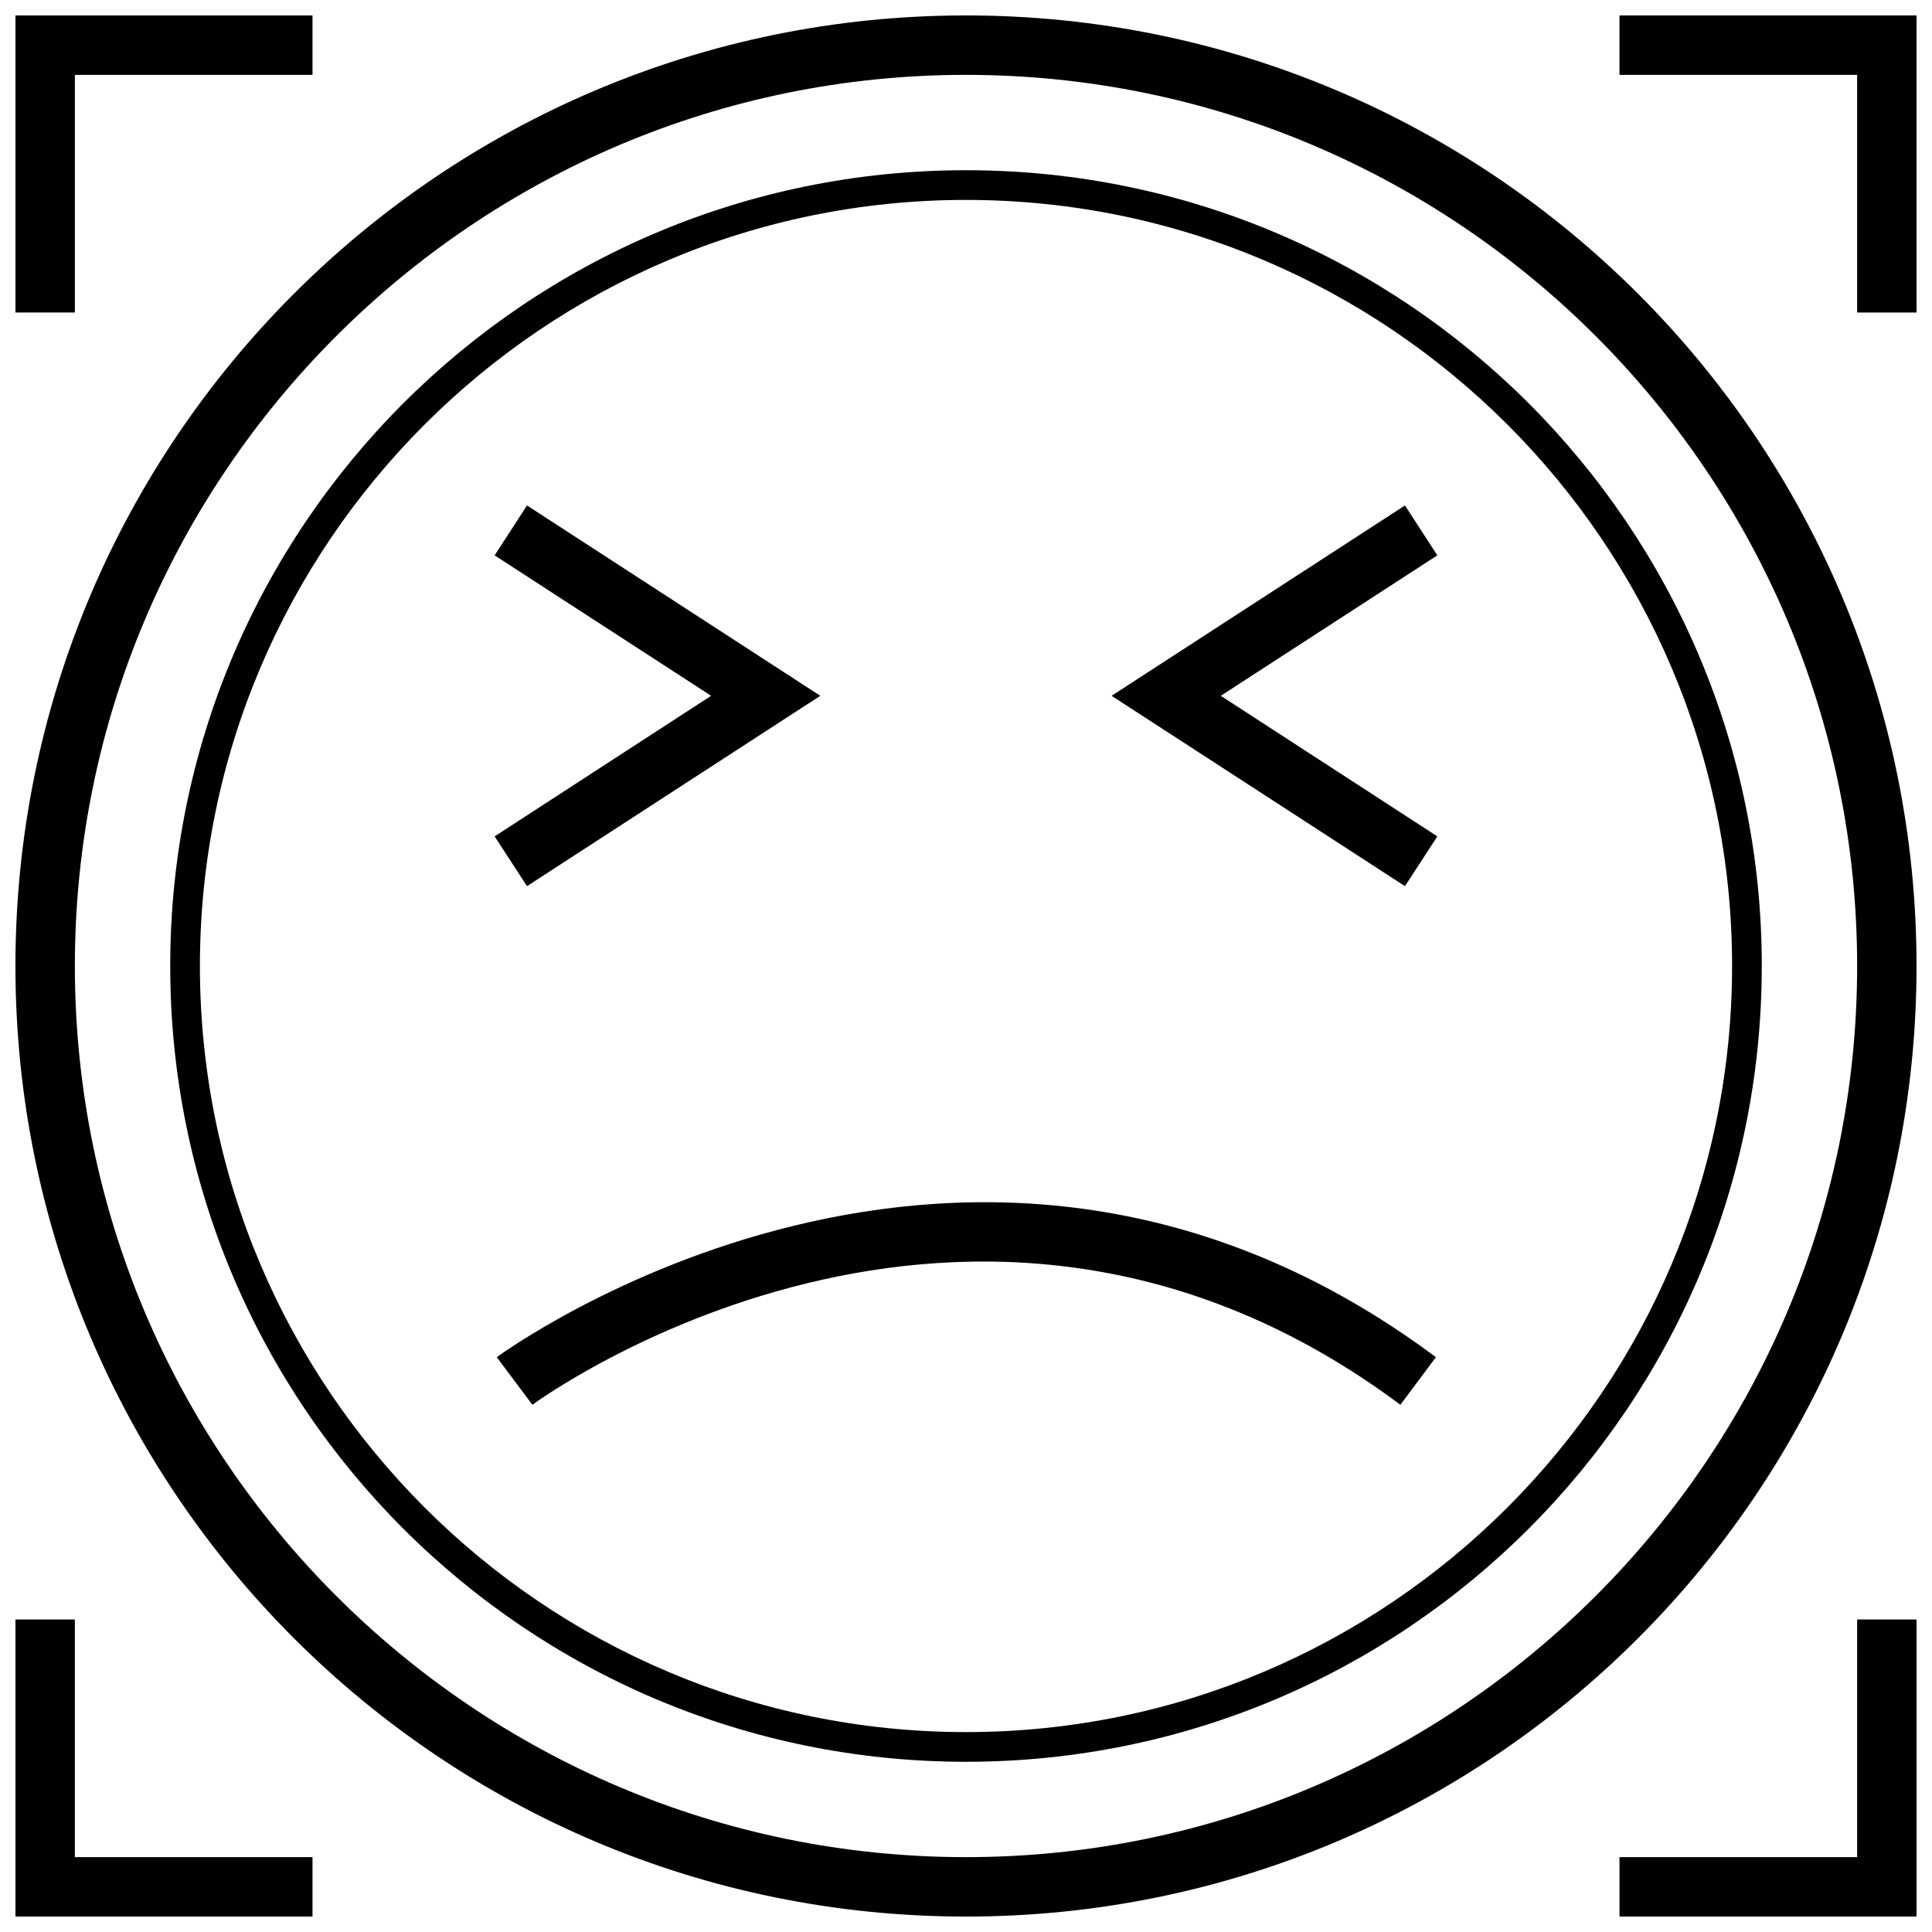
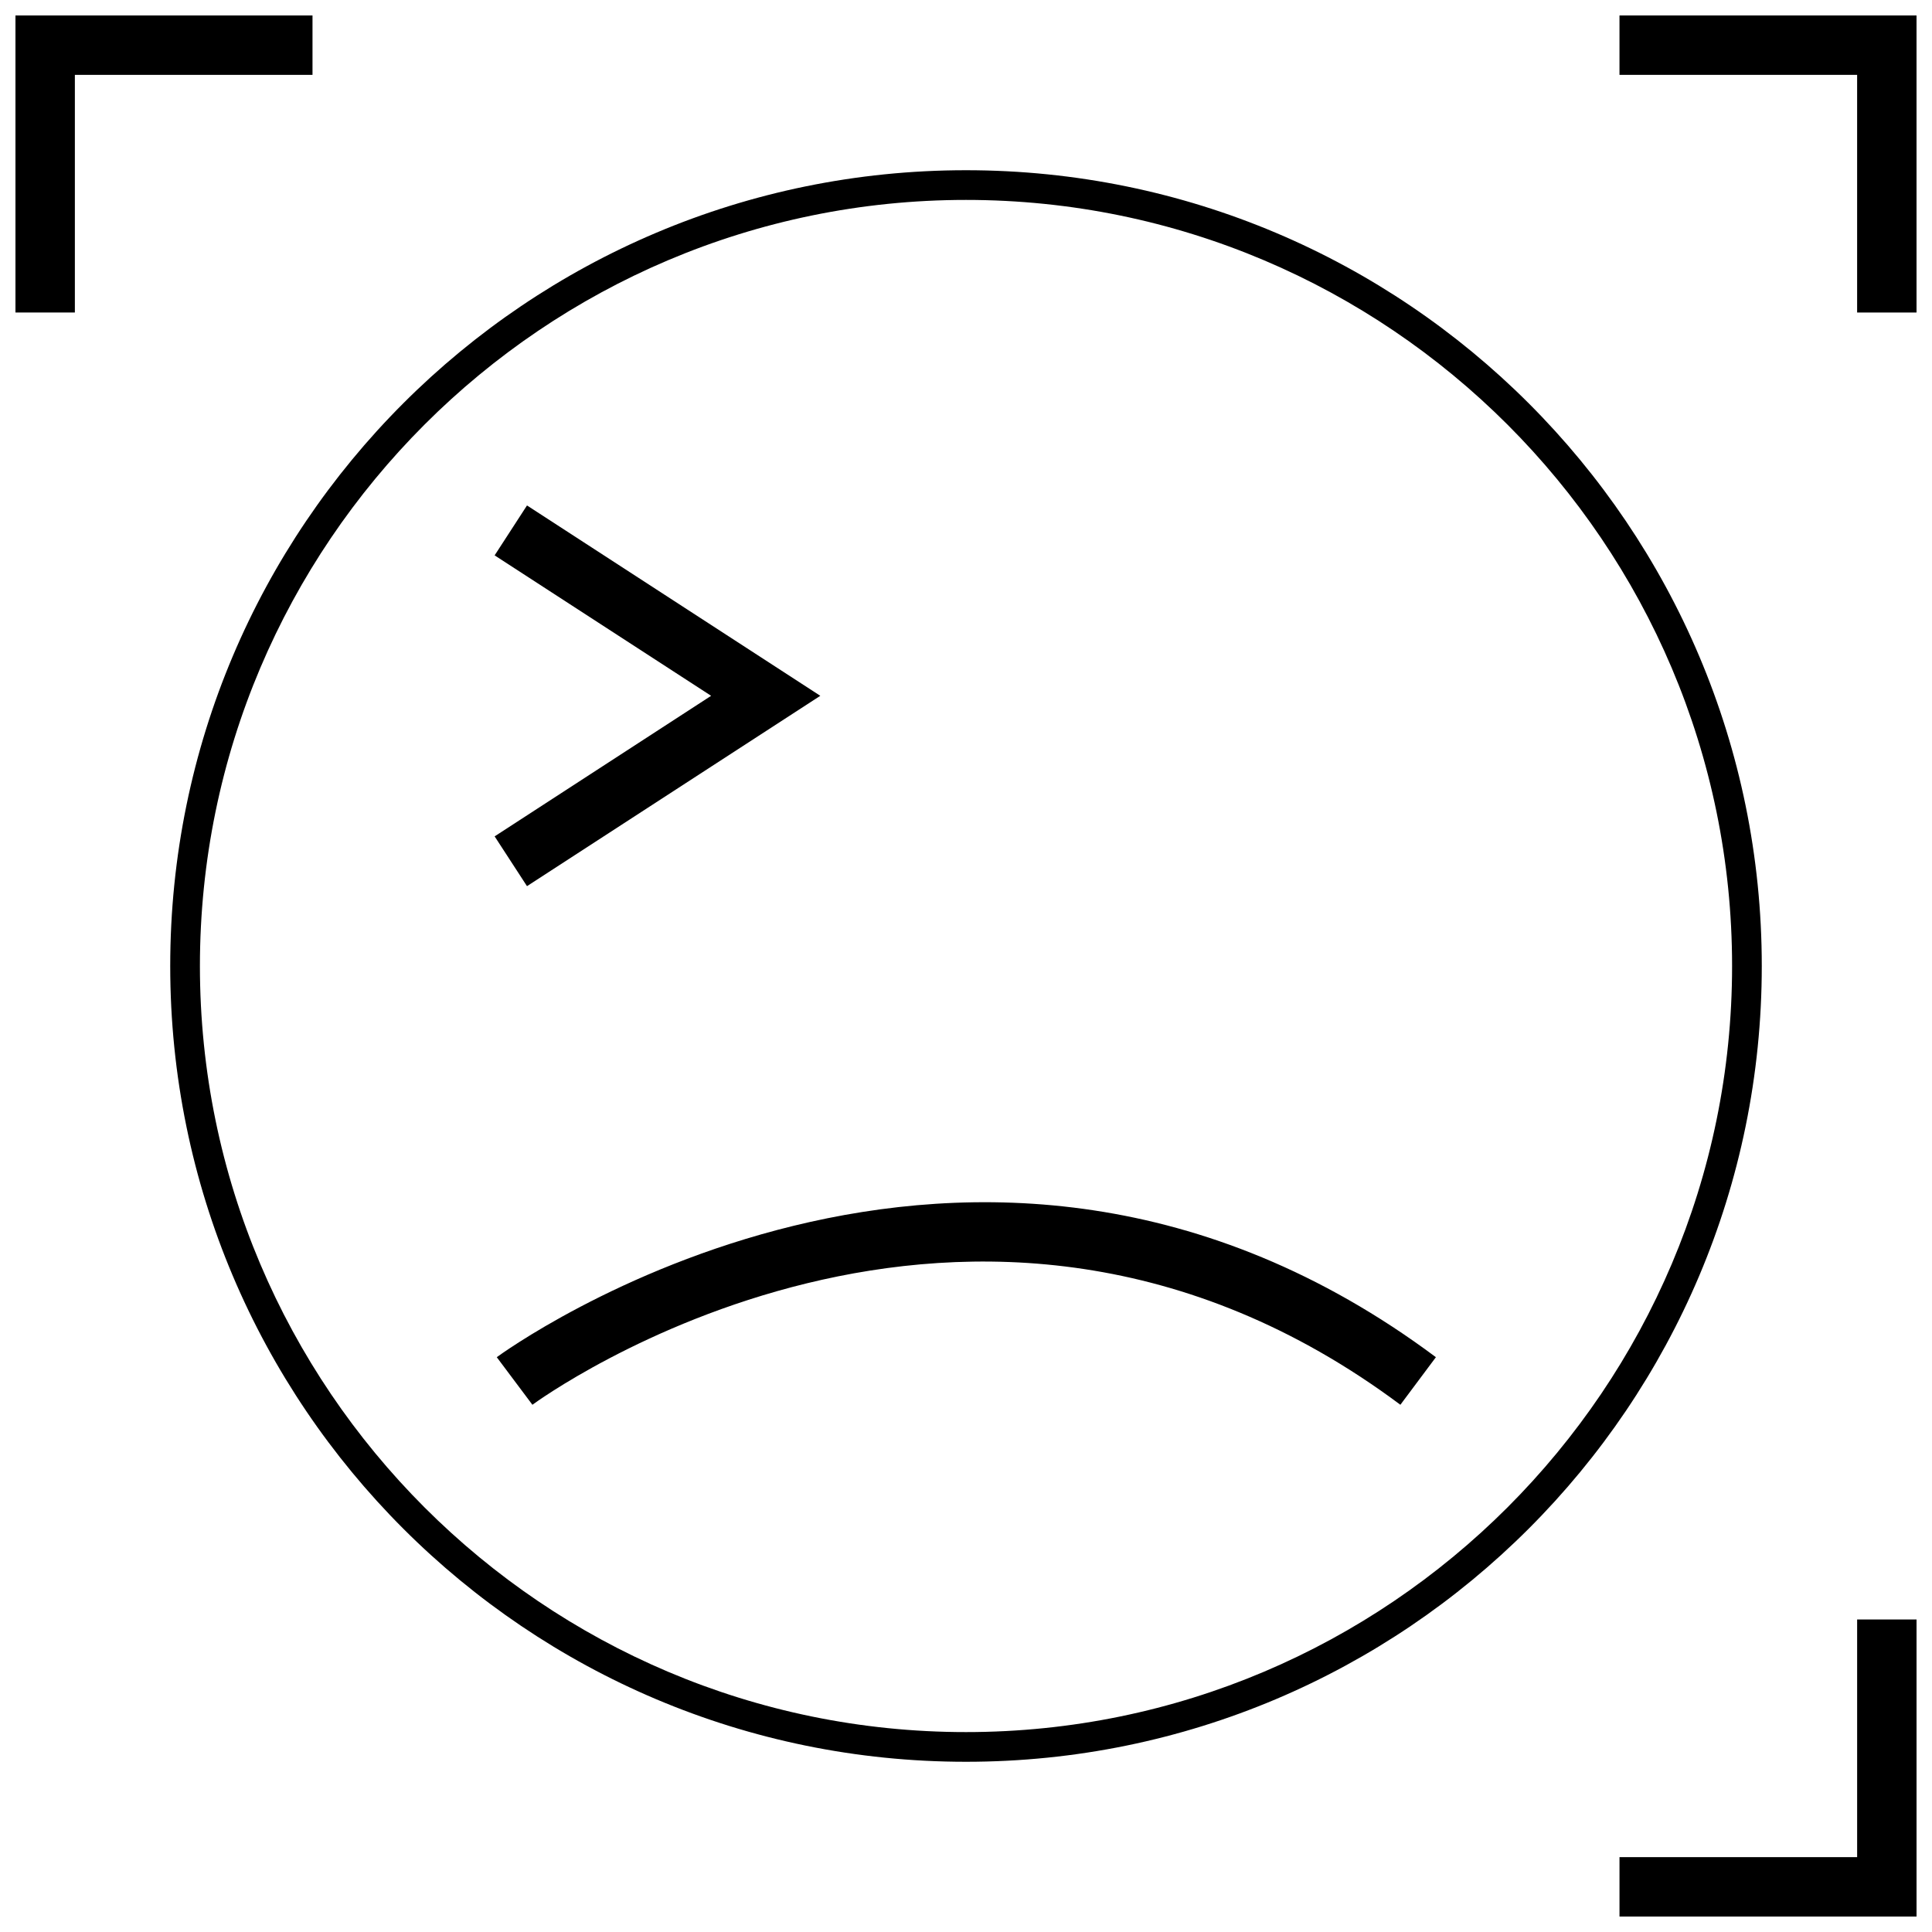
<svg xmlns="http://www.w3.org/2000/svg" width="800px" height="800px" version="1.1" viewBox="144 144 512 512">
  <defs>
    <clipPath id="e">
      <path d="m148.09 148.09h503.81v503.81h-503.81z" />
    </clipPath>
    <clipPath id="d">
      <path d="m573 148.09h78.902v78.906h-78.902z" />
    </clipPath>
    <clipPath id="c">
      <path d="m148.09 148.09h78.906v78.906h-78.906z" />
    </clipPath>
    <clipPath id="b">
      <path d="m573 573h78.902v78.902h-78.902z" />
    </clipPath>
    <clipPath id="a">
-       <path d="m148.09 573h78.906v78.902h-78.906z" />
-     </clipPath>
+       </clipPath>
  </defs>
  <g clip-path="url(#e)">
-     <path d="m651.9 400c0-139.13-112.77-251.91-251.91-251.91-139.13 0-251.9 112.77-251.9 251.91 0 139.13 112.77 251.91 251.91 251.91 139.13-0.004 251.9-112.78 251.9-251.91zm-251.9 236.16c-130.22 0-236.16-105.94-236.16-236.16s105.95-236.16 236.16-236.16 236.16 105.94 236.16 236.16c0 130.22-105.94 236.16-236.16 236.16z" />
-   </g>
+     </g>
  <path d="m400 189.11c-116.48 0-210.89 94.418-210.89 210.89 0 116.47 94.418 210.89 210.89 210.89 116.47 0 210.89-94.418 210.89-210.89 0-116.48-94.418-210.89-210.89-210.89zm0 413.91c-111.94 0-203.02-91.082-203.02-203.02 0-111.94 91.078-203.02 203.02-203.02 111.94 0 203.02 91.078 203.02 203.02 0 111.94-91.082 203.02-203.02 203.02z" />
  <path d="m275.65 503.67 9.445 12.609c1.164-0.867 116.1-84.969 230.02 0l9.414-12.609c-123.24-91.945-247.62-0.926-248.88 0z" />
  <path d="m283.66 378.84 77.73-50.445-77.73-50.445-8.578 13.227 57.371 37.219-57.371 37.25z" />
-   <path d="m516.33 277.95-77.746 50.445 77.746 50.445 8.578-13.195-57.387-37.25 57.387-37.219z" />
  <g clip-path="url(#d)">
    <path d="m573.18 163.84h62.977v62.977h15.742v-78.719h-78.719z" />
  </g>
  <g clip-path="url(#c)">
    <path d="m163.84 163.84h62.977v-15.742h-78.719v78.719h15.742z" />
  </g>
  <g clip-path="url(#b)">
    <path d="m636.16 636.16h-62.977v15.742h78.719v-78.719h-15.742z" />
  </g>
  <g clip-path="url(#a)">
    <path d="m163.84 573.18h-15.742v78.719h78.719v-15.742h-62.977z" />
  </g>
</svg>